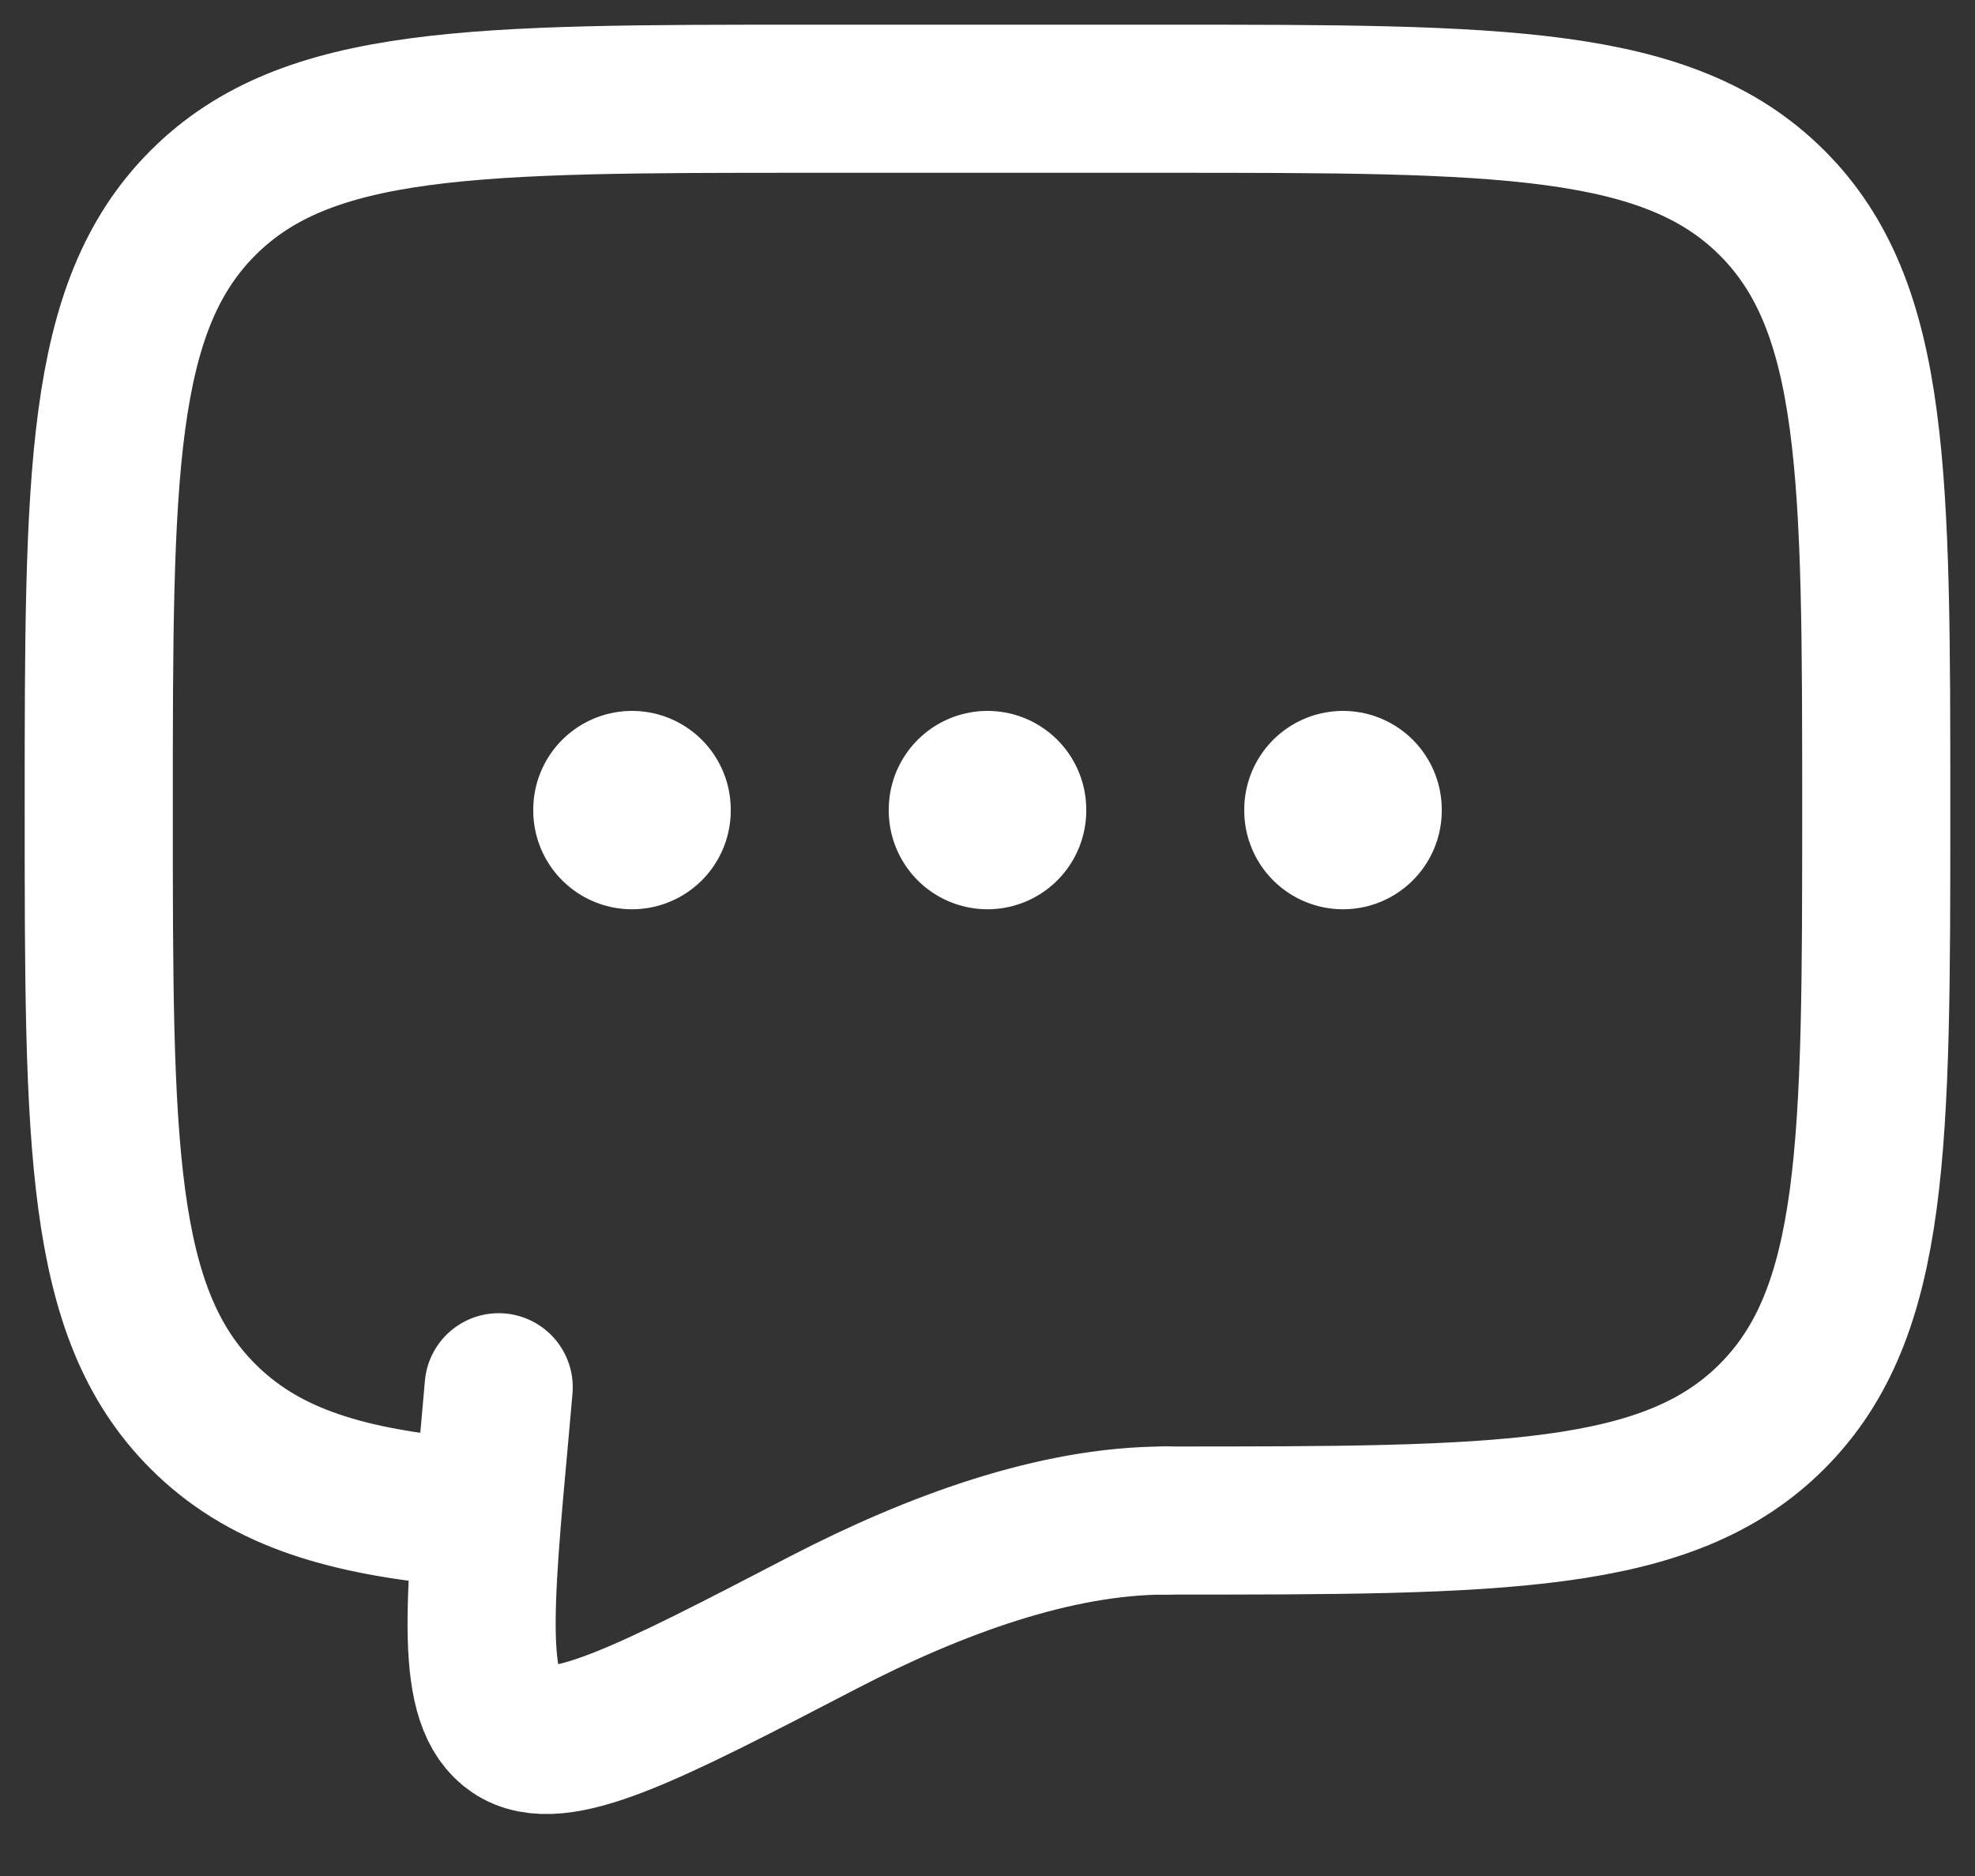
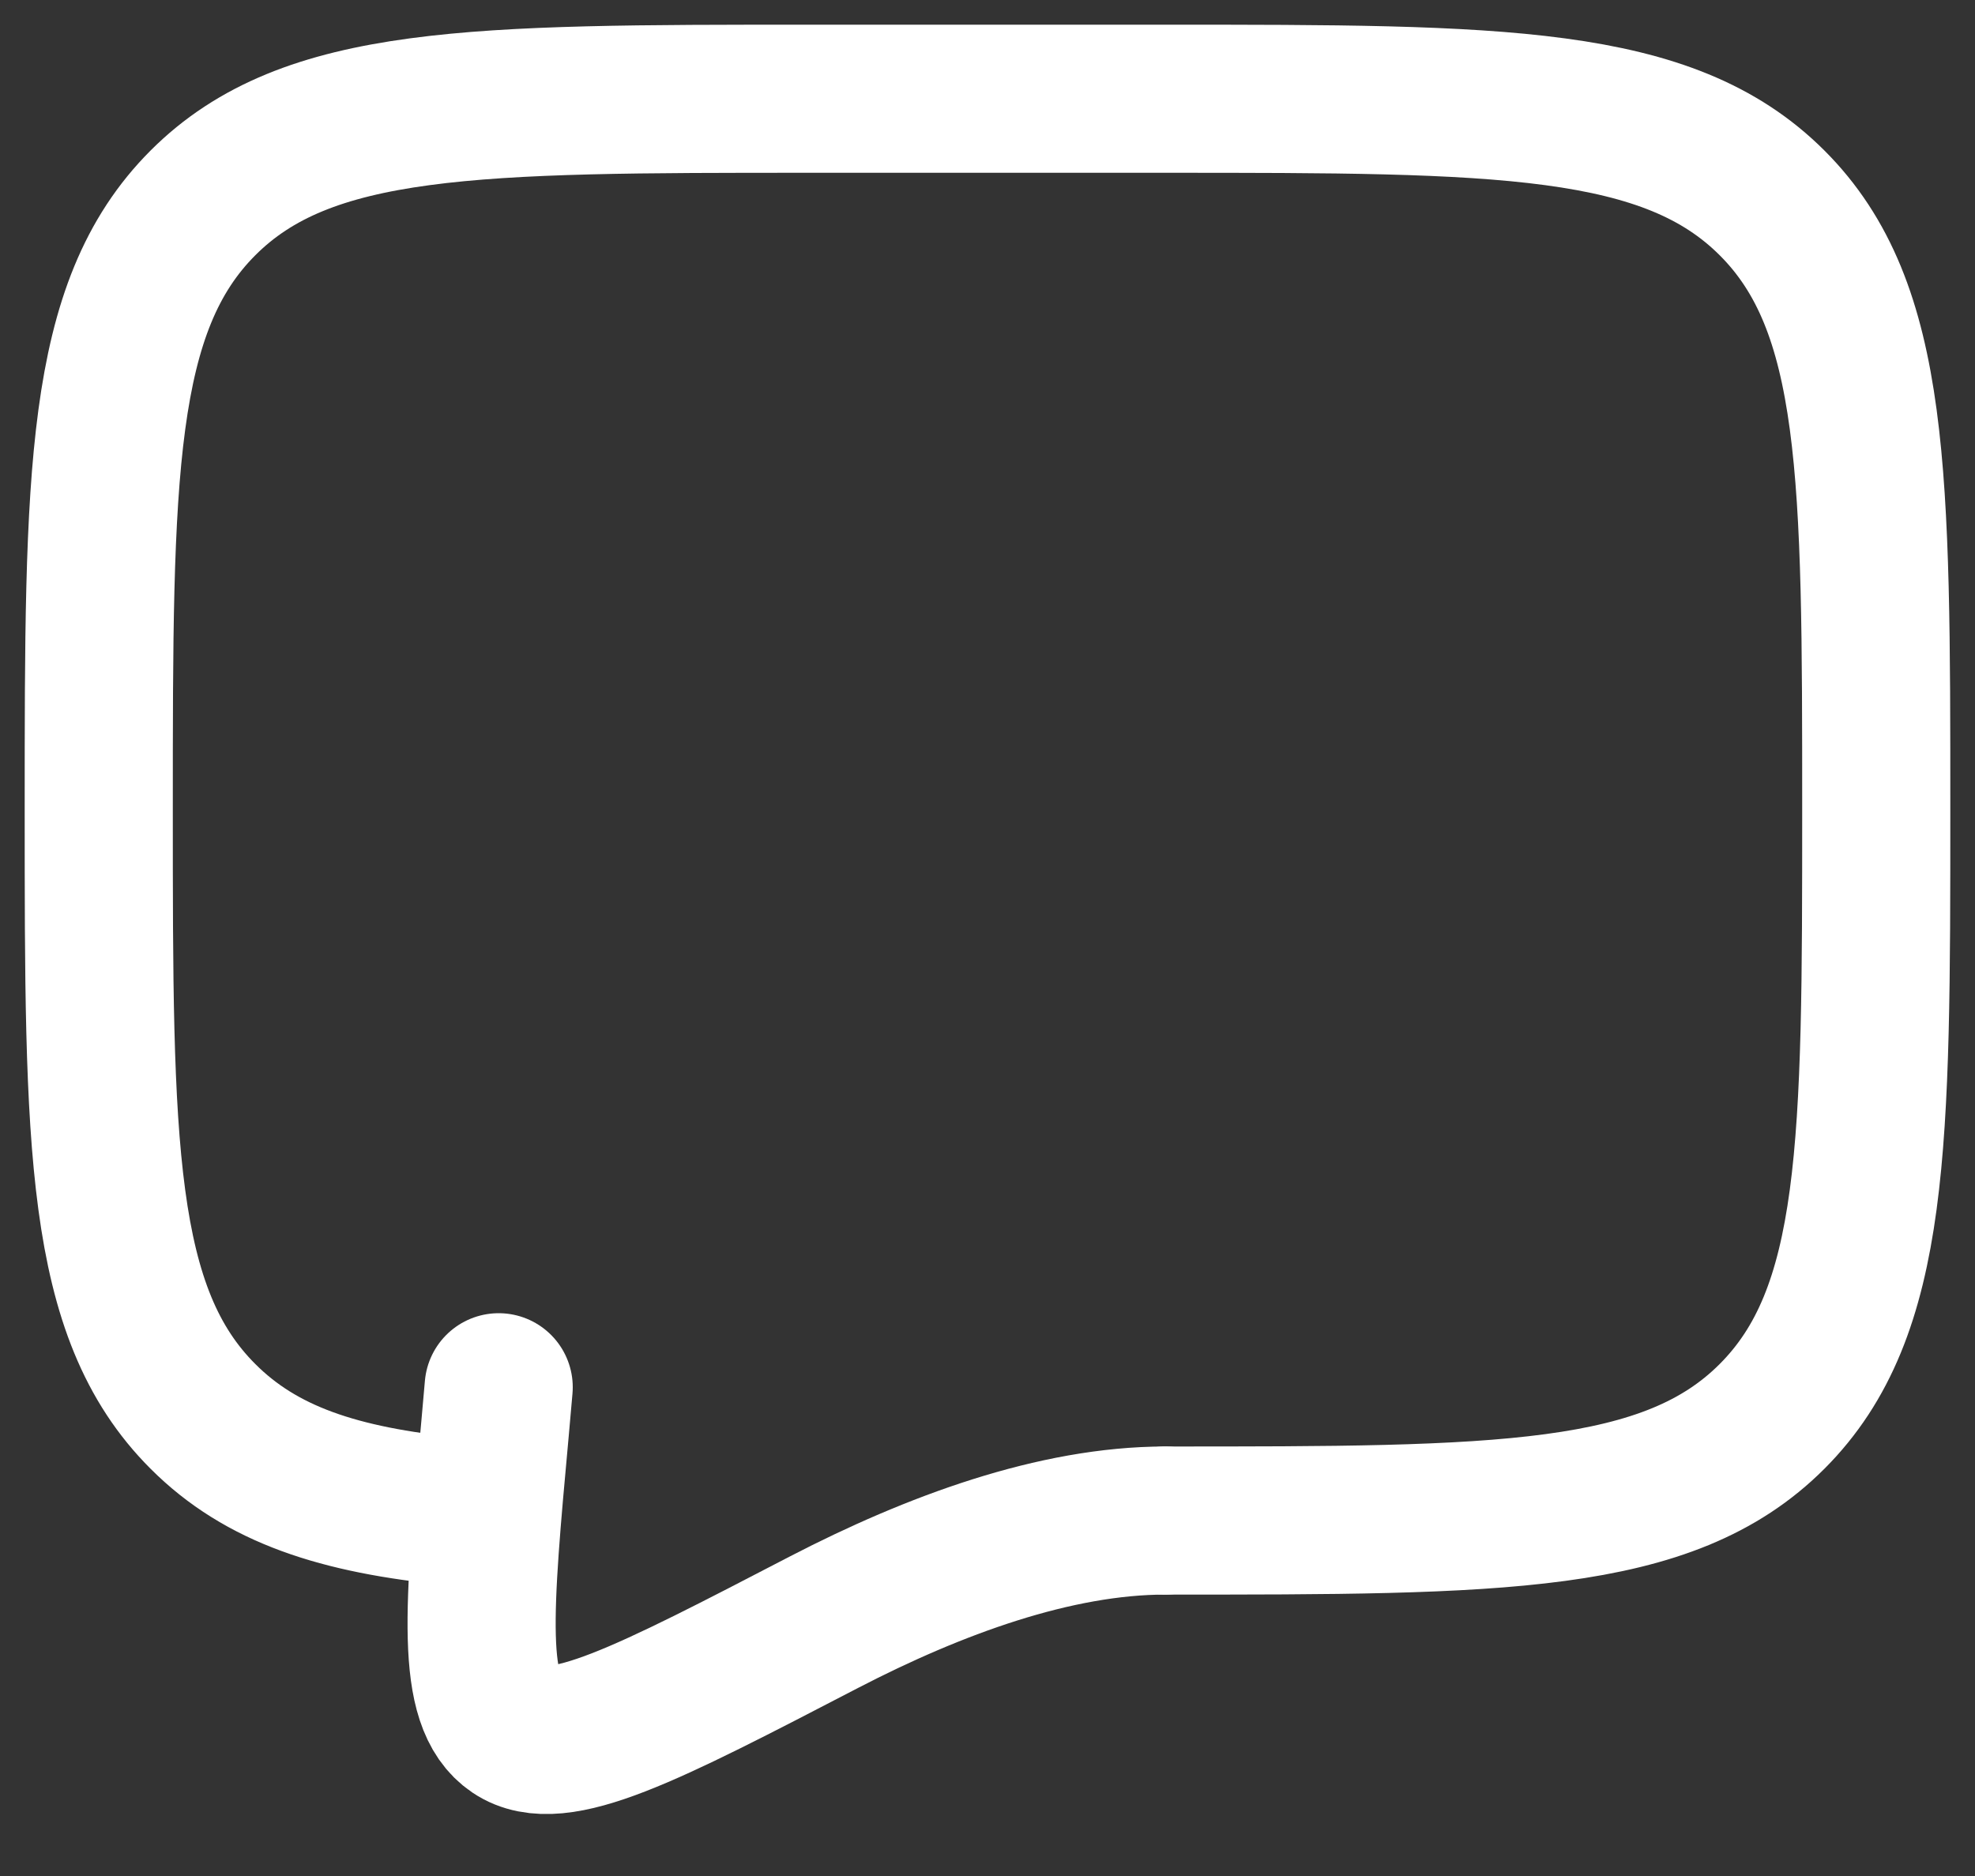
<svg xmlns="http://www.w3.org/2000/svg" width="20" height="19" viewBox="0 0 20 19" fill="none">
  <rect x="0" y="0" width="20" height="19" fill="#333333" stroke="none" />
  <path d="M11.8 15.4C15.194 15.4 16.891 15.4 17.945 14.345C18.999 13.29 19 11.594 19 8.2C19 4.806 19 3.109 17.945 2.055C16.89 1.001 15.194 1 11.8 1H8.2C4.806 1 3.109 1 2.055 2.055C1.001 3.11 1 4.806 1 8.2C1 11.594 1 13.291 2.055 14.345C2.643 14.934 3.43 15.194 4.6 15.308" stroke="white" stroke-width="1.5" stroke-linecap="round" stroke-linejoin="round" />
  <path d="M11.8 15.4C10.688 15.4 9.462 15.85 8.343 16.43C6.545 17.364 5.646 17.831 5.203 17.533C4.761 17.235 4.844 16.314 5.013 14.469L5.05 14.05" stroke="white" stroke-width="1.5" stroke-linecap="round" />
-   <path d="M10 8.2V8.209M6.4 8.2V8.209M13.6 8.2V8.209" stroke="white" stroke-width="2" stroke-linecap="round" />
</svg>